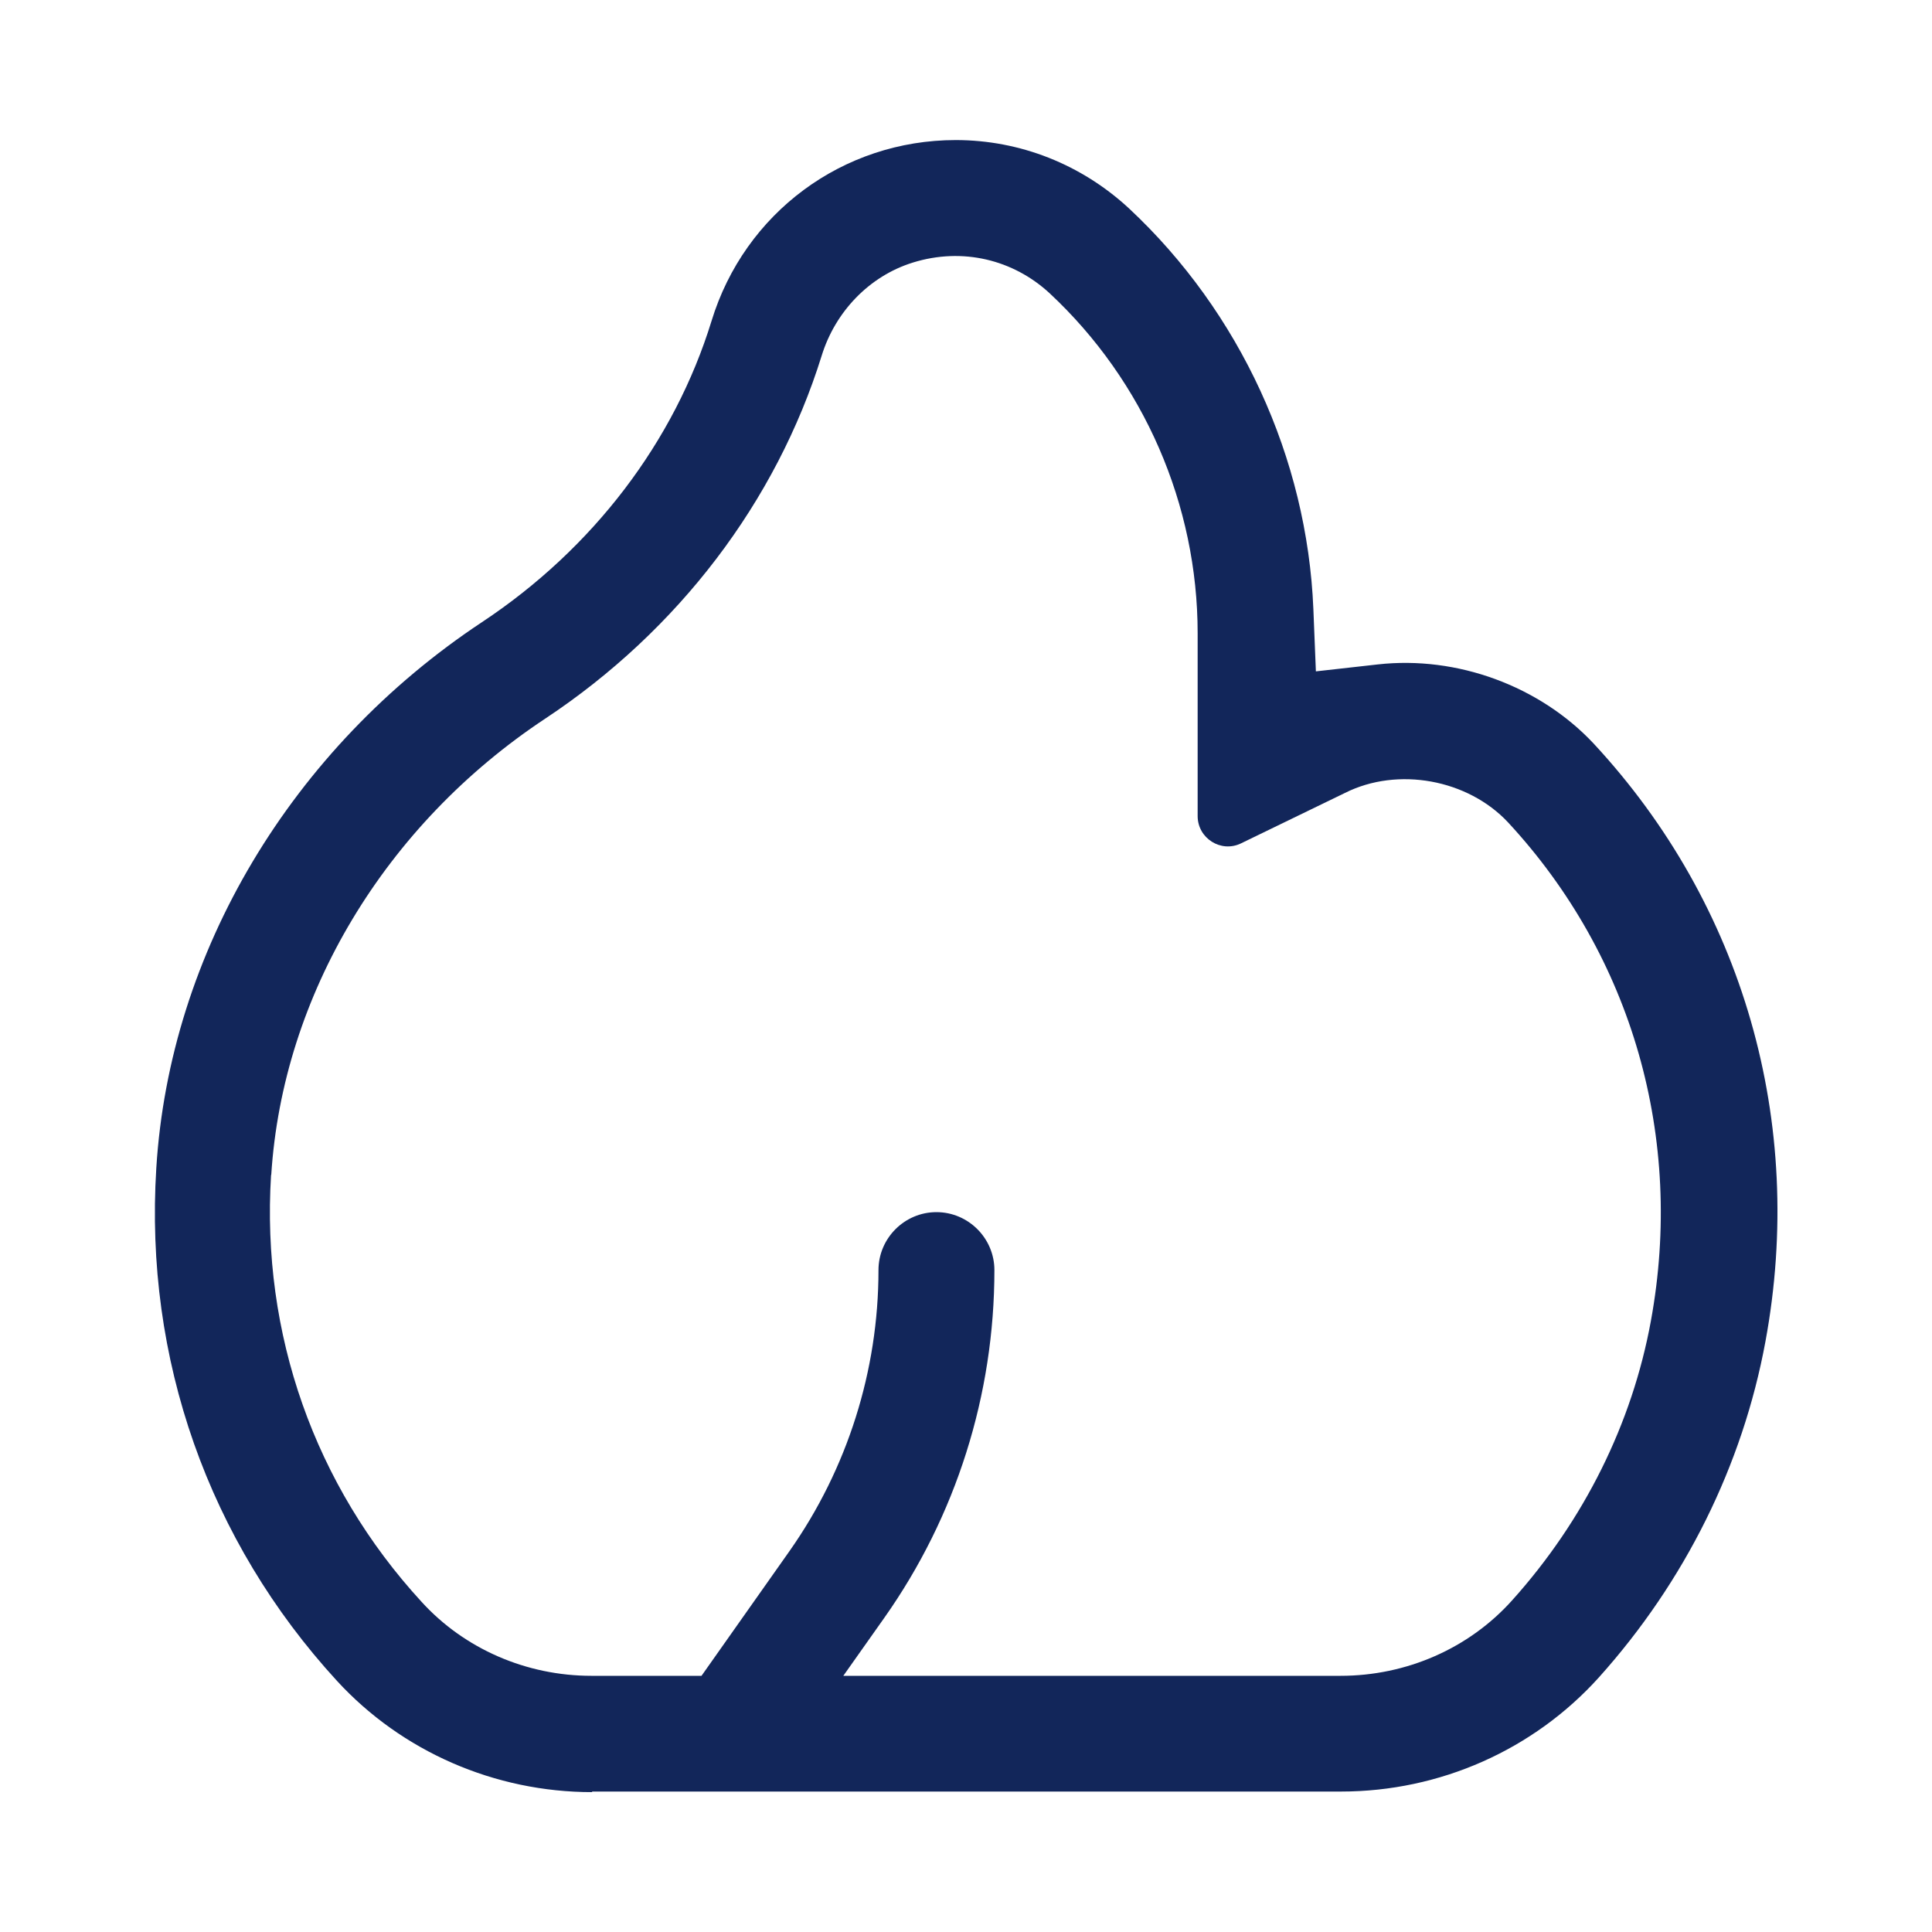
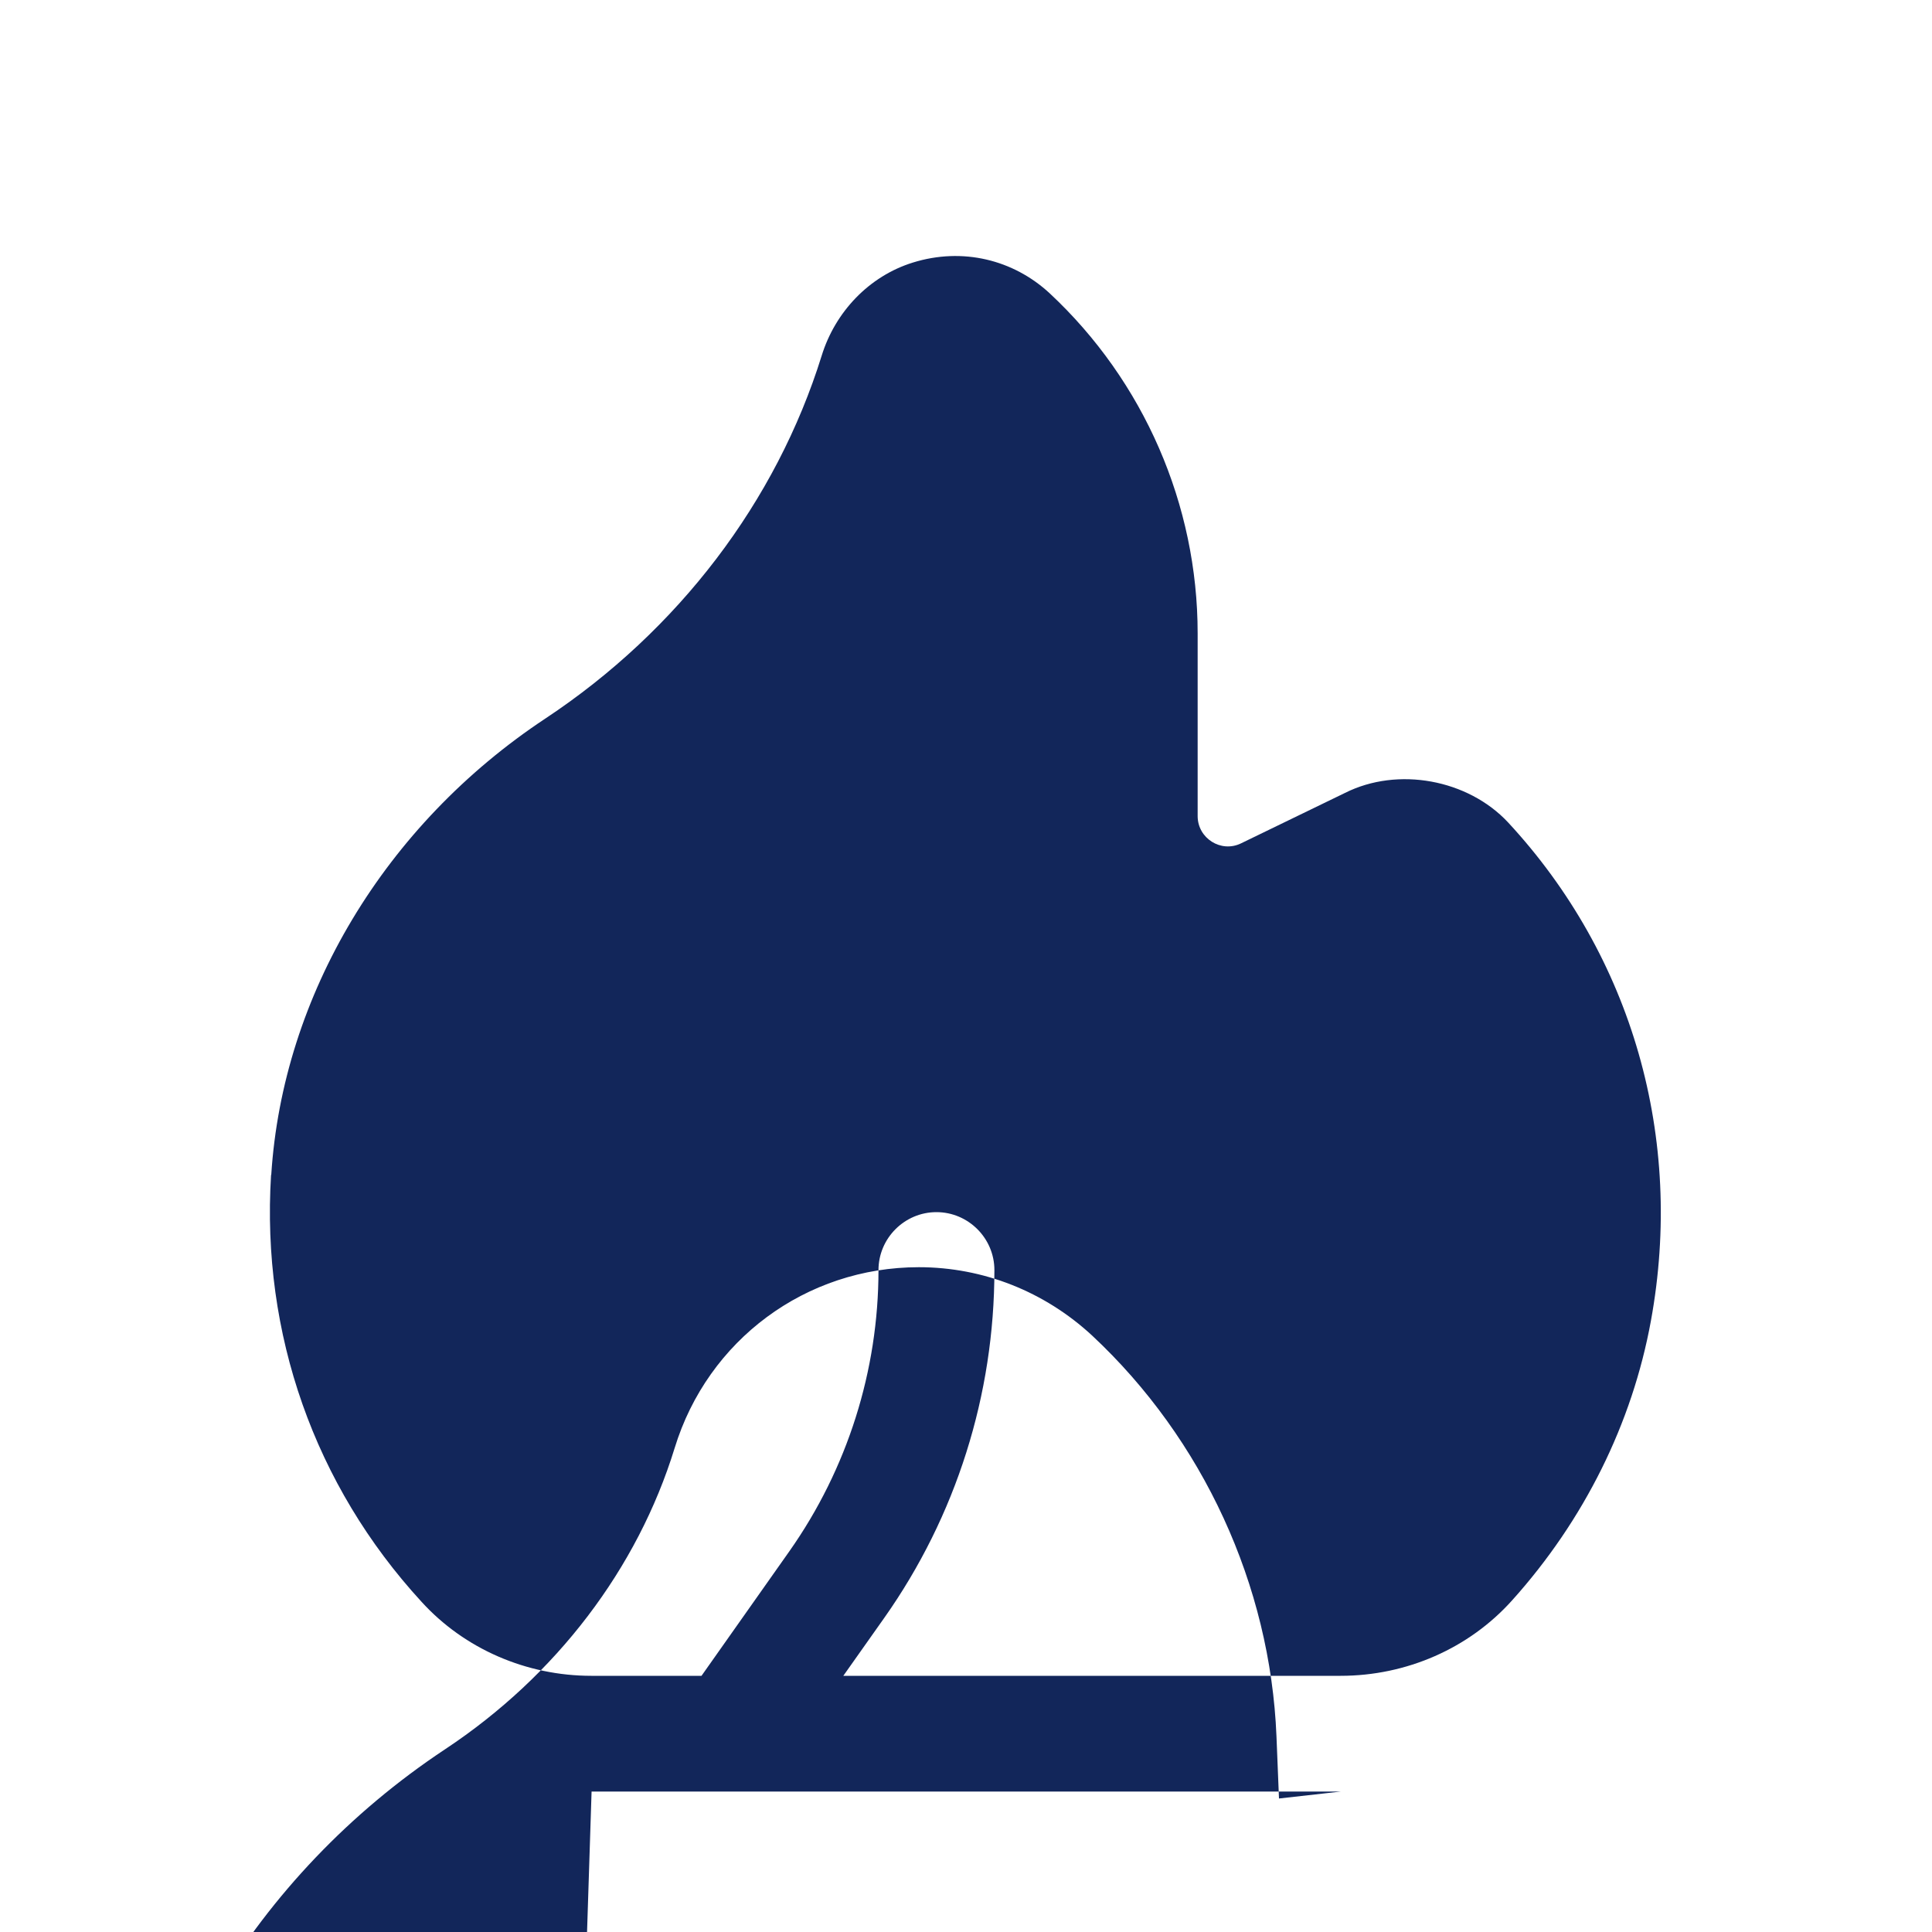
<svg xmlns="http://www.w3.org/2000/svg" id="Layer_1" viewBox="0 0 100 100">
  <defs>
    <style>.cls-1{fill:#12265a;}</style>
  </defs>
-   <path class="cls-1" d="M30.62,92.73h38.79c5.12,0,9.97-2.16,13.35-5.91,4.45-4.96,7.44-10.98,8.62-17.39,2.09-11.33-1.15-22.6-8.89-30.94-2.79-2.98-7.07-4.56-11.17-4.1l-3.21.36-.13-3.22c-.32-7.82-3.8-15.38-9.54-20.74-2.46-2.28-5.64-3.54-8.97-3.54-5.85,0-10.93,3.77-12.64,9.36-1.92,6.24-6.13,11.78-11.88,15.59-9.87,6.54-16.17,17.1-16.86,28.26-.62,9.87,2.7,19.29,9.35,26.54,3.36,3.66,8.17,5.76,13.21,5.76v-.02ZM14.04,60.81c.59-9.29,5.88-18.12,14.19-23.62,6.88-4.56,11.95-11.23,14.3-18.78.7-2.27,2.46-4.12,4.72-4.82,2.57-.8,5.2-.15,7.08,1.59,4.88,4.55,7.66,10.95,7.66,17.6v9.46c0,1.15,1.21,1.92,2.25,1.41l5.38-2.61c2.73-1.37,6.36-.7,8.44,1.53,6.43,6.94,9.12,16.35,7.39,25.8-.97,5.31-3.46,10.32-7.18,14.46-2.23,2.49-5.47,3.91-8.88,3.91h-25.74l2.12-3c3.72-5.27,5.7-11.55,5.7-18,0-1.65-1.35-3-3-3s-3,1.35-3,3c0,5.2-1.61,10.29-4.61,14.55l-4.55,6.45h-5.7c-3.36,0-6.57-1.39-8.79-3.83-5.54-6.03-8.3-13.88-7.79-22.09h0Z" />
+   <path class="cls-1" d="M30.62,92.73h38.79l-3.21.36-.13-3.22c-.32-7.82-3.8-15.38-9.54-20.74-2.46-2.28-5.64-3.54-8.97-3.54-5.85,0-10.93,3.77-12.64,9.36-1.92,6.24-6.13,11.78-11.88,15.59-9.87,6.54-16.17,17.1-16.86,28.26-.62,9.87,2.7,19.29,9.35,26.54,3.36,3.66,8.17,5.76,13.21,5.76v-.02ZM14.04,60.81c.59-9.29,5.88-18.12,14.19-23.62,6.88-4.56,11.95-11.23,14.3-18.78.7-2.27,2.46-4.12,4.72-4.82,2.57-.8,5.2-.15,7.08,1.59,4.88,4.55,7.66,10.95,7.66,17.6v9.46c0,1.15,1.21,1.92,2.25,1.41l5.38-2.61c2.73-1.37,6.36-.7,8.44,1.53,6.43,6.94,9.12,16.35,7.39,25.8-.97,5.31-3.46,10.32-7.18,14.46-2.23,2.49-5.47,3.91-8.88,3.91h-25.74l2.12-3c3.72-5.27,5.7-11.55,5.7-18,0-1.65-1.35-3-3-3s-3,1.35-3,3c0,5.2-1.61,10.29-4.61,14.55l-4.55,6.45h-5.7c-3.36,0-6.57-1.39-8.79-3.83-5.54-6.03-8.3-13.88-7.79-22.09h0Z" />
</svg>